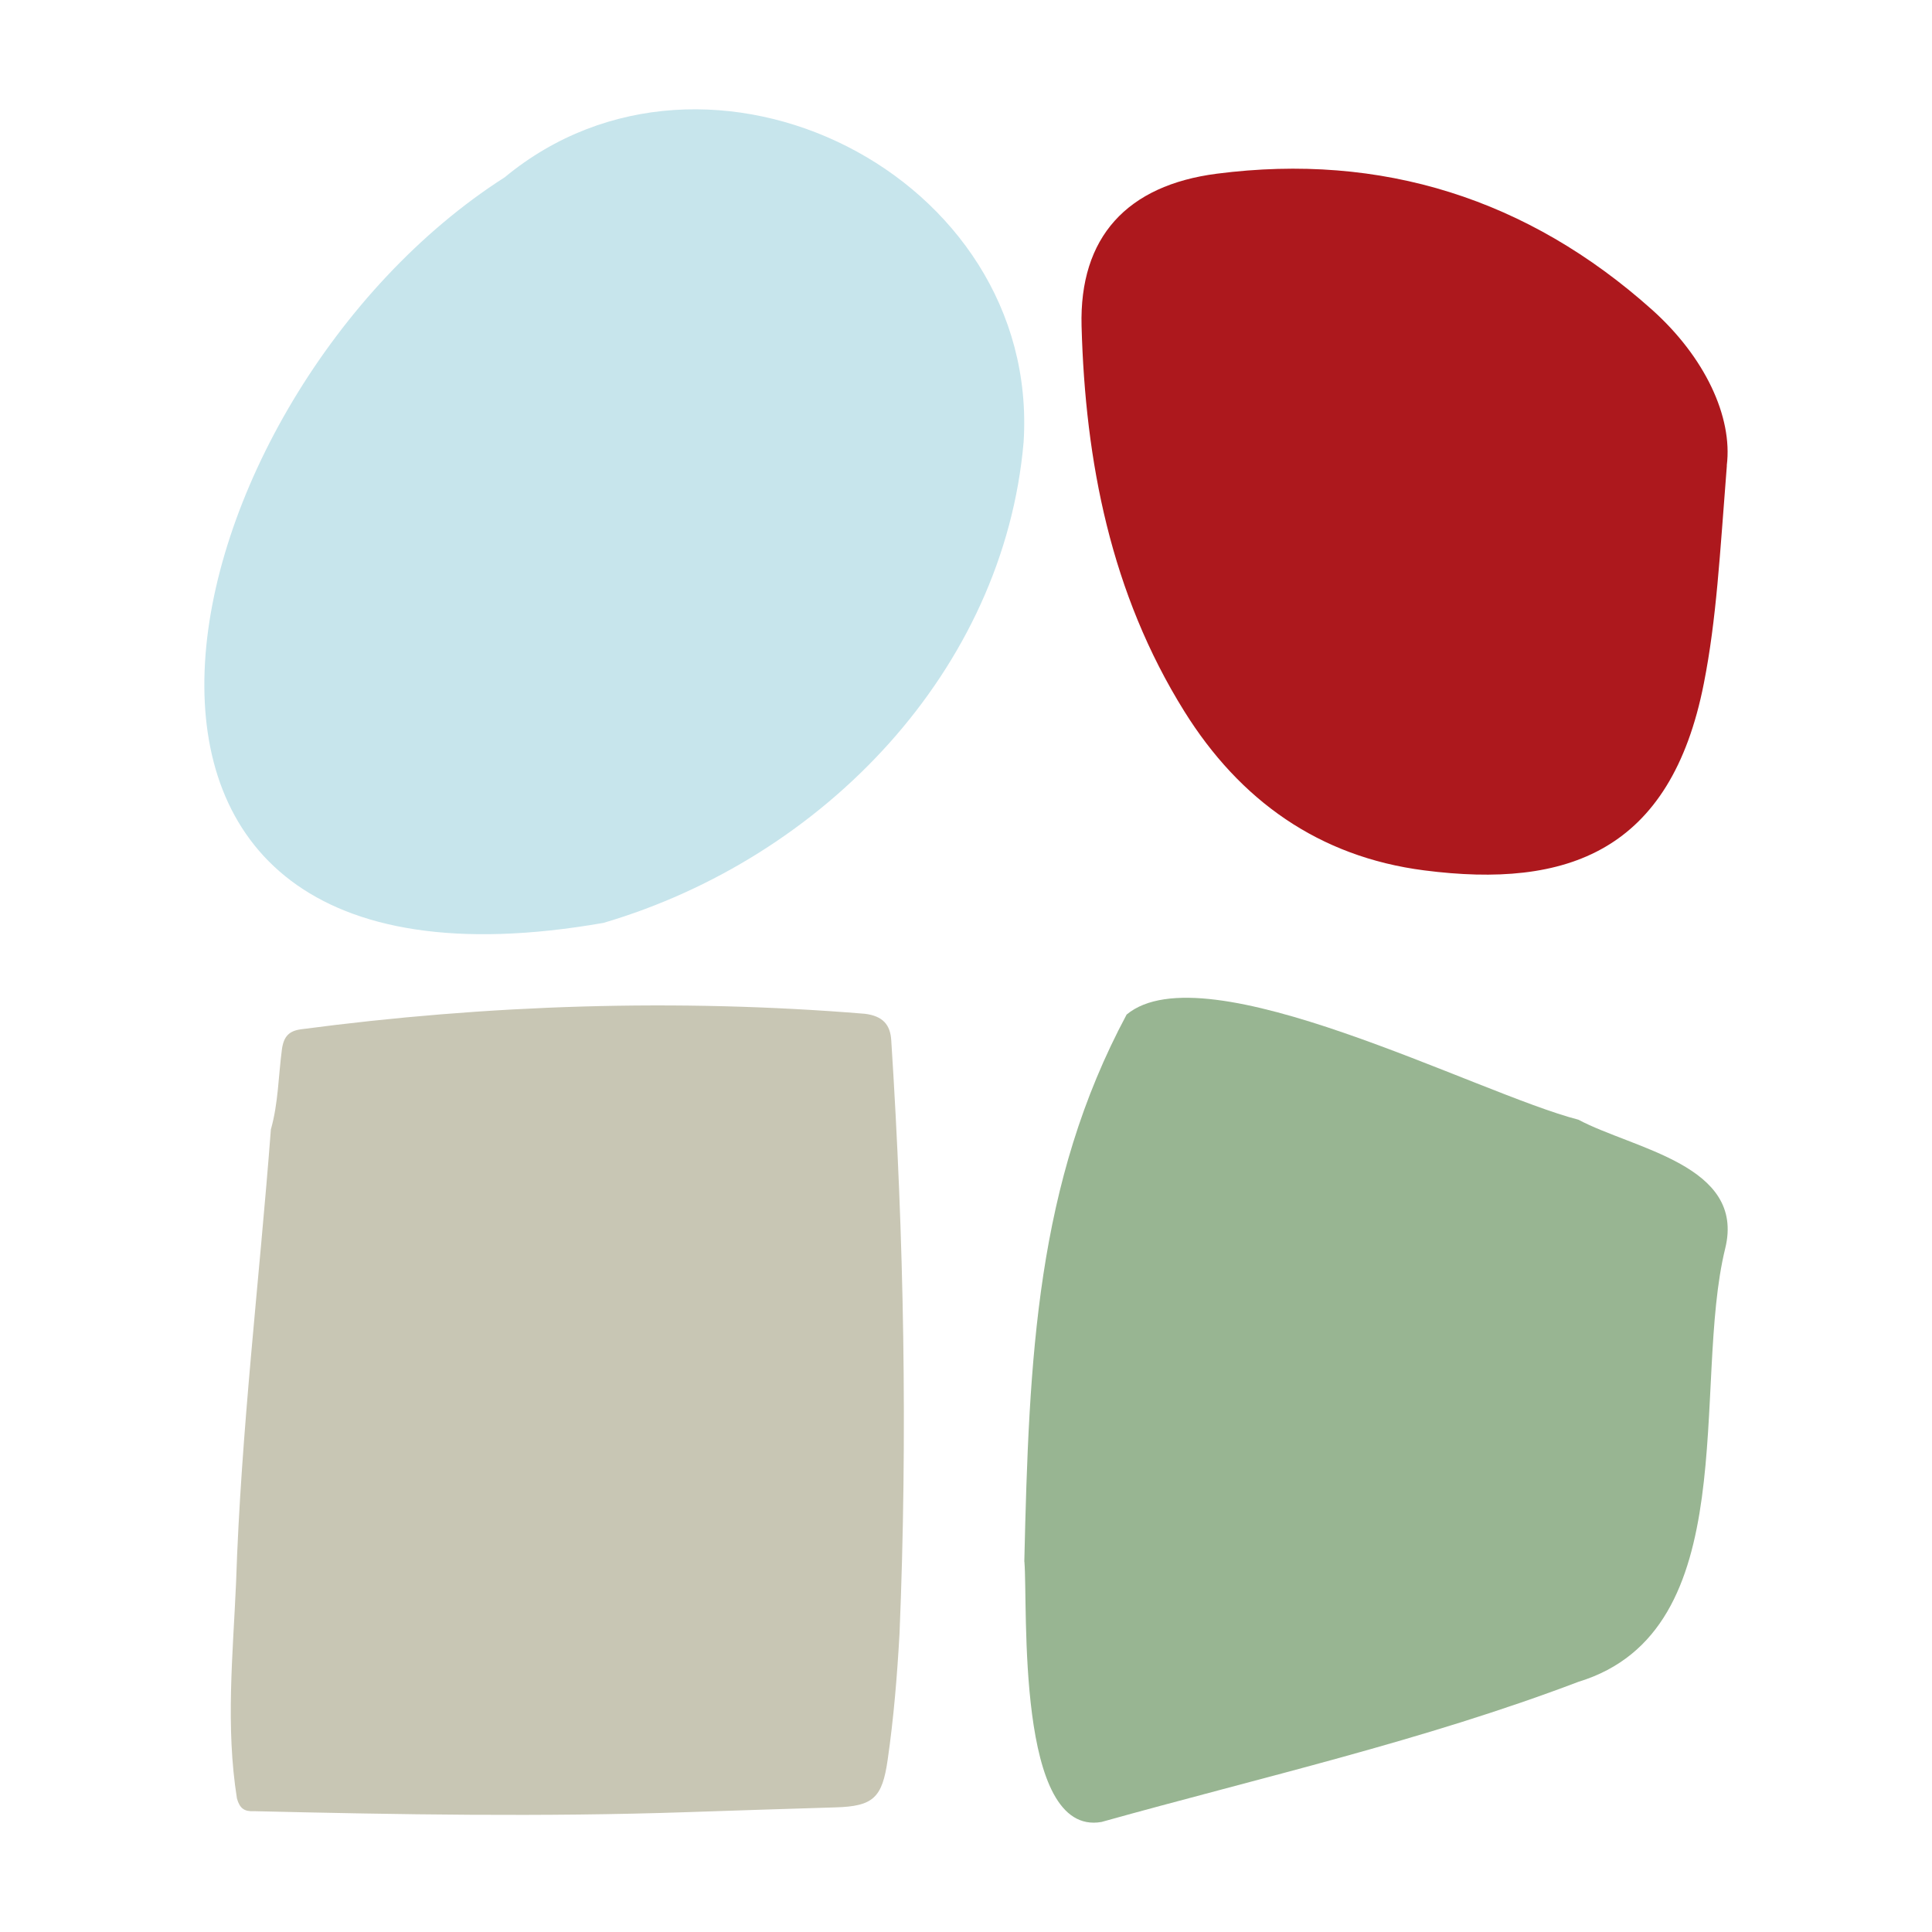
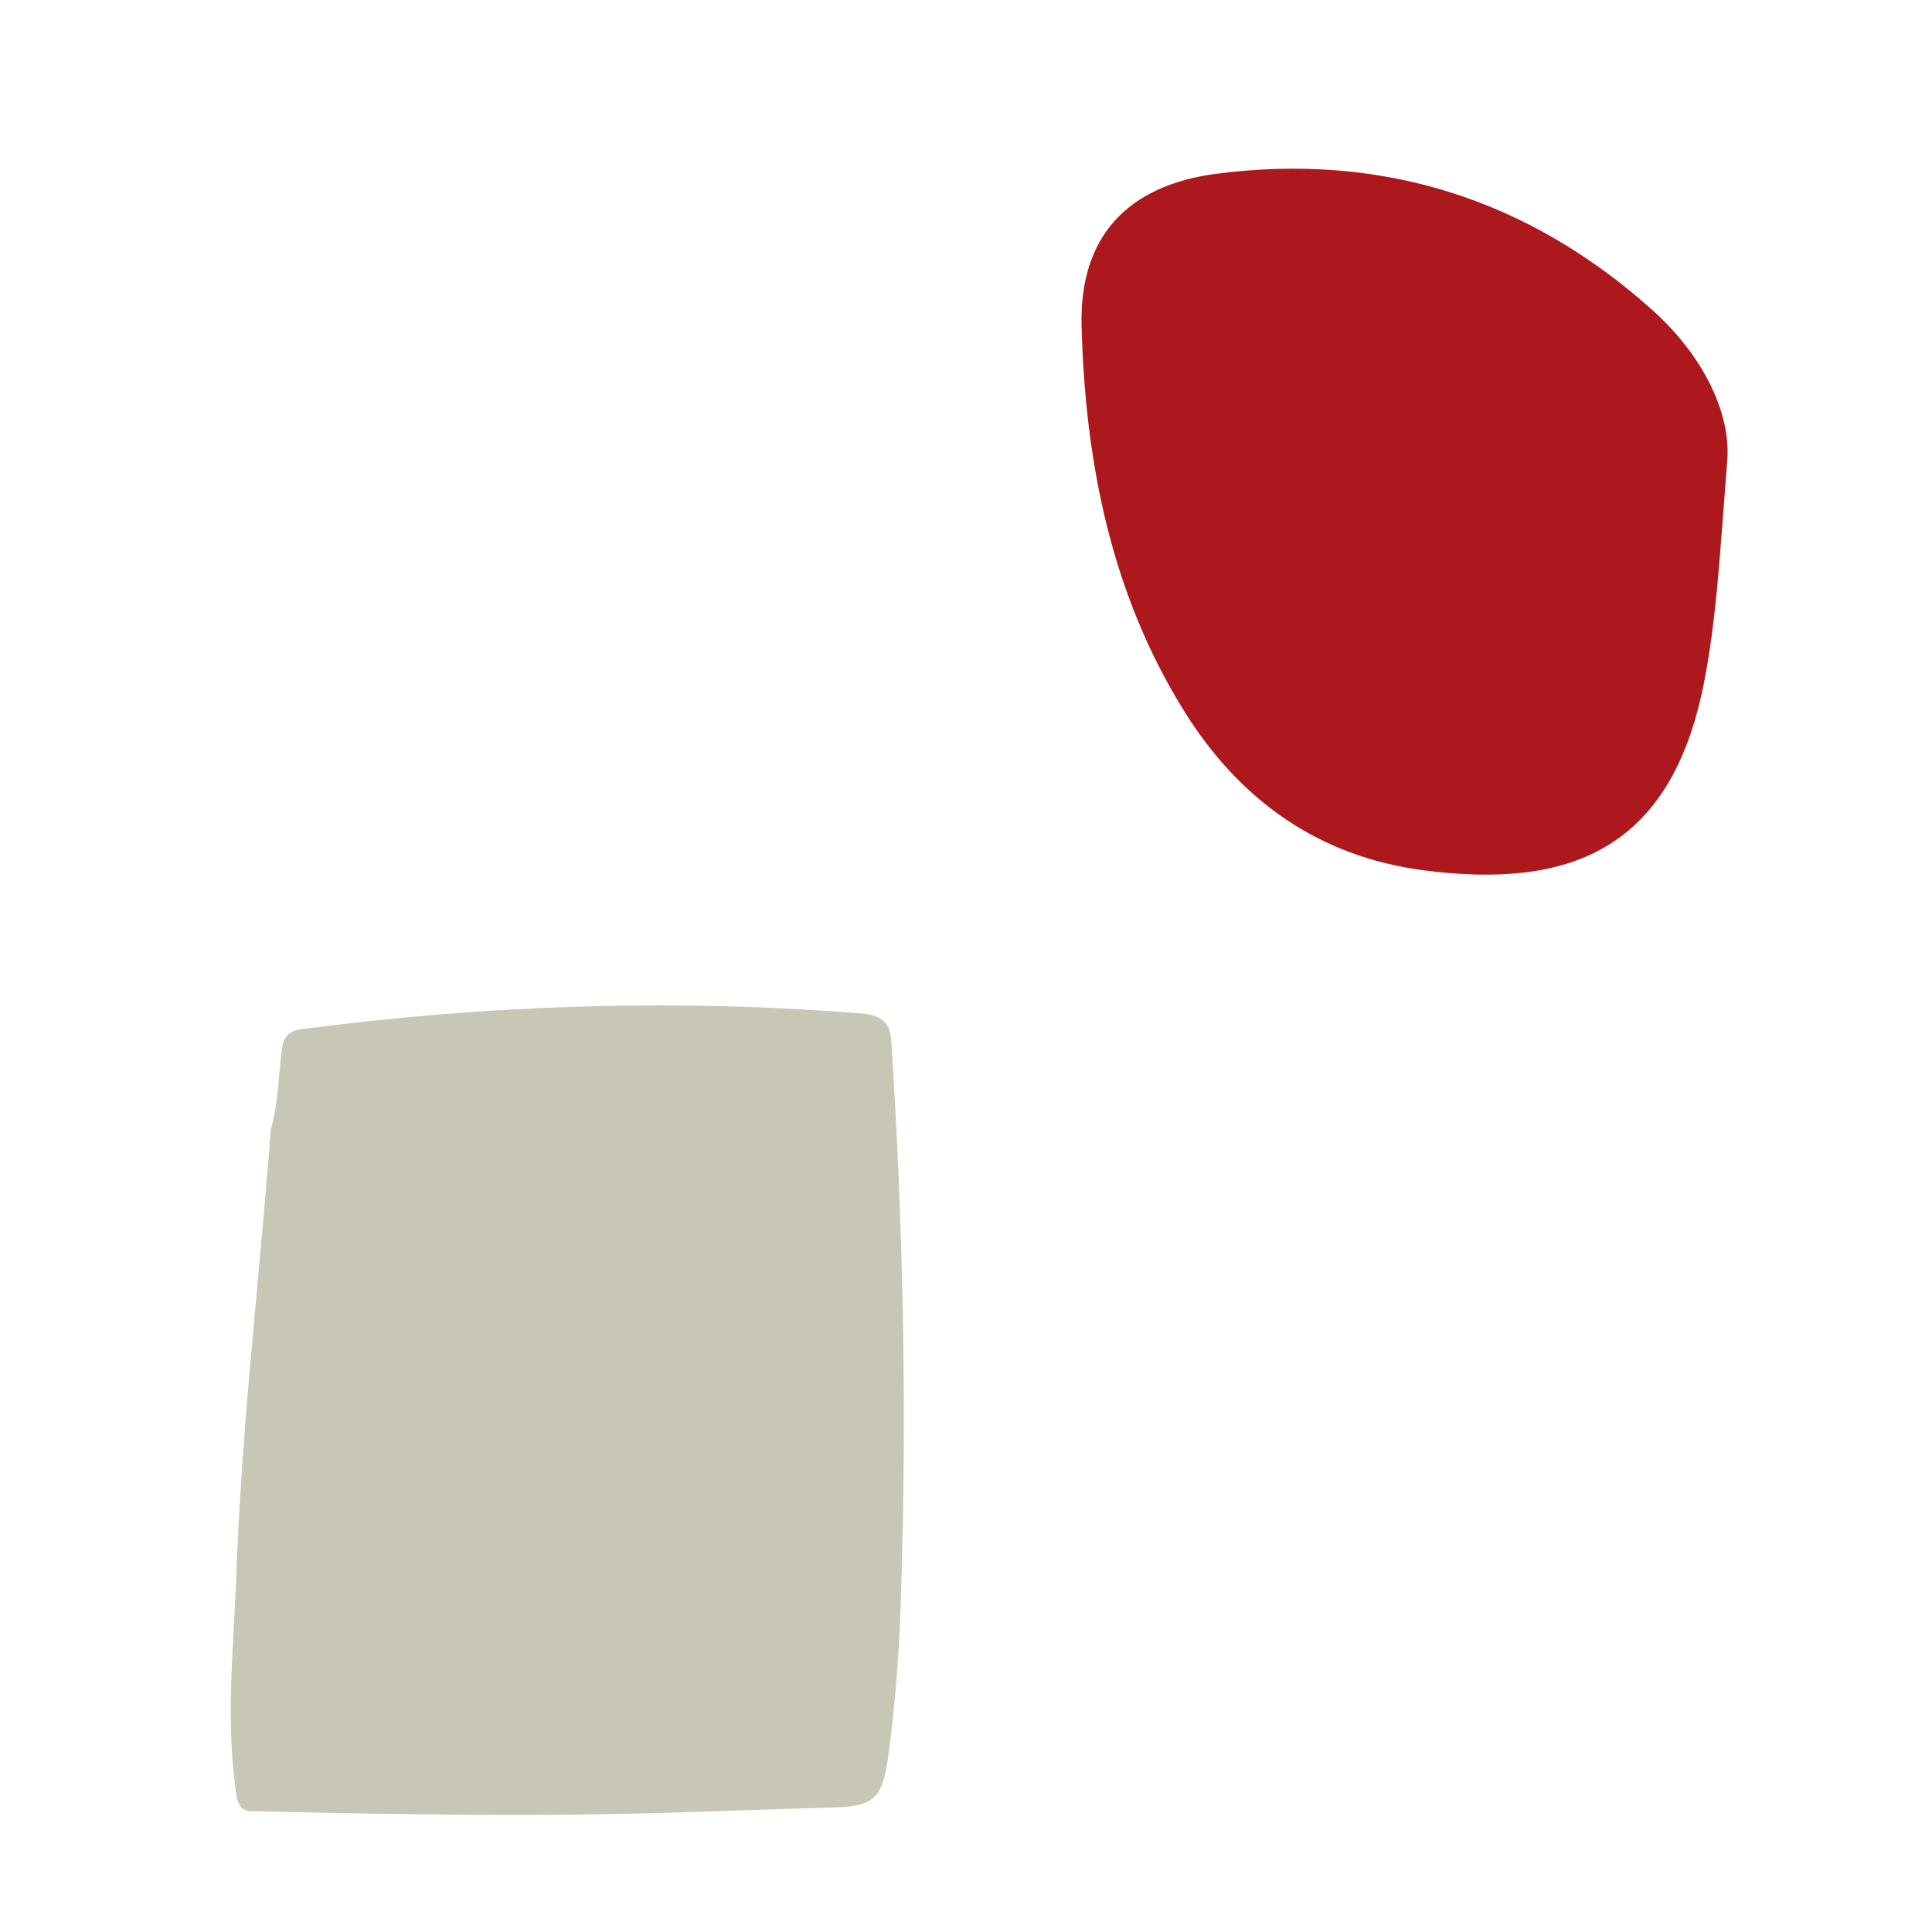
<svg xmlns="http://www.w3.org/2000/svg" id="Livello_1" data-name="Livello 1" viewBox="0 0 220 220">
  <defs>
    <style> .cls-1 { fill: #ad181d; } .cls-2 { fill: none; } .cls-3 { fill: #98b592; } .cls-4 { fill: #c8c6b4; } .cls-5 { fill: #c7e5ec; } </style>
  </defs>
  <g>
-     <path class="cls-5" d="M116.56,50.35c1.92-30.42-35.89-49.36-59.09-30.16C18.61,45.03,1.46,116.85,68.72,105.09c25.13-7.4,45.59-28.81,47.84-54.75Z" />
    <path class="cls-4" d="M30.86,128.56c.83-2.96.84-6.03,1.24-9.05.2-1.5.82-2.11,2.15-2.3,21.23-2.81,42.87-3.52,64.23-1.77,2.03.25,2.91,1.23,3.01,3.05,1.45,22.48,1.87,45.02.94,67.53-.27,4.81-.66,9.6-1.35,14.37-.62,4.32-1.62,5.3-5.97,5.42-5.61.16-11.21.36-16.82.54-16.46.56-32.93.28-49.4-.11-1.06.06-1.6-.32-1.91-1.45-1.3-8.17-.46-16.37-.1-24.55.56-17.27,2.66-34.47,3.97-51.69h0Z" />
-     <path class="cls-3" d="M116.64,177.83c.54-23.33,1.36-43.07,11.65-62.3,8.93-7.43,39.89,8.99,51.44,11.97,6.32,3.36,19.03,5.17,16.73,14.63-3.85,15.62,2.32,43.57-16.72,49.38-17.67,6.71-36.14,10.88-54.31,15.96-9.8,1.71-8.36-24.55-8.78-29.65Z" />
    <path class="cls-1" d="M196.64,53.02c-.8,10.15-1.18,17.52-2.62,24.8-3.77,19.16-15.55,23.39-31.85,21.29-11.98-1.54-20.99-7.97-27.31-18.11-8.36-13.41-11.28-28.43-11.7-43.86-.27-10.15,5.18-16.04,15.4-17.36,18.79-2.42,35.45,2.87,49.56,15.49,6,5.37,9.21,12.19,8.51,17.74h0Z" />
  </g>
-   <rect class="cls-2" width="220" height="220" />
</svg>